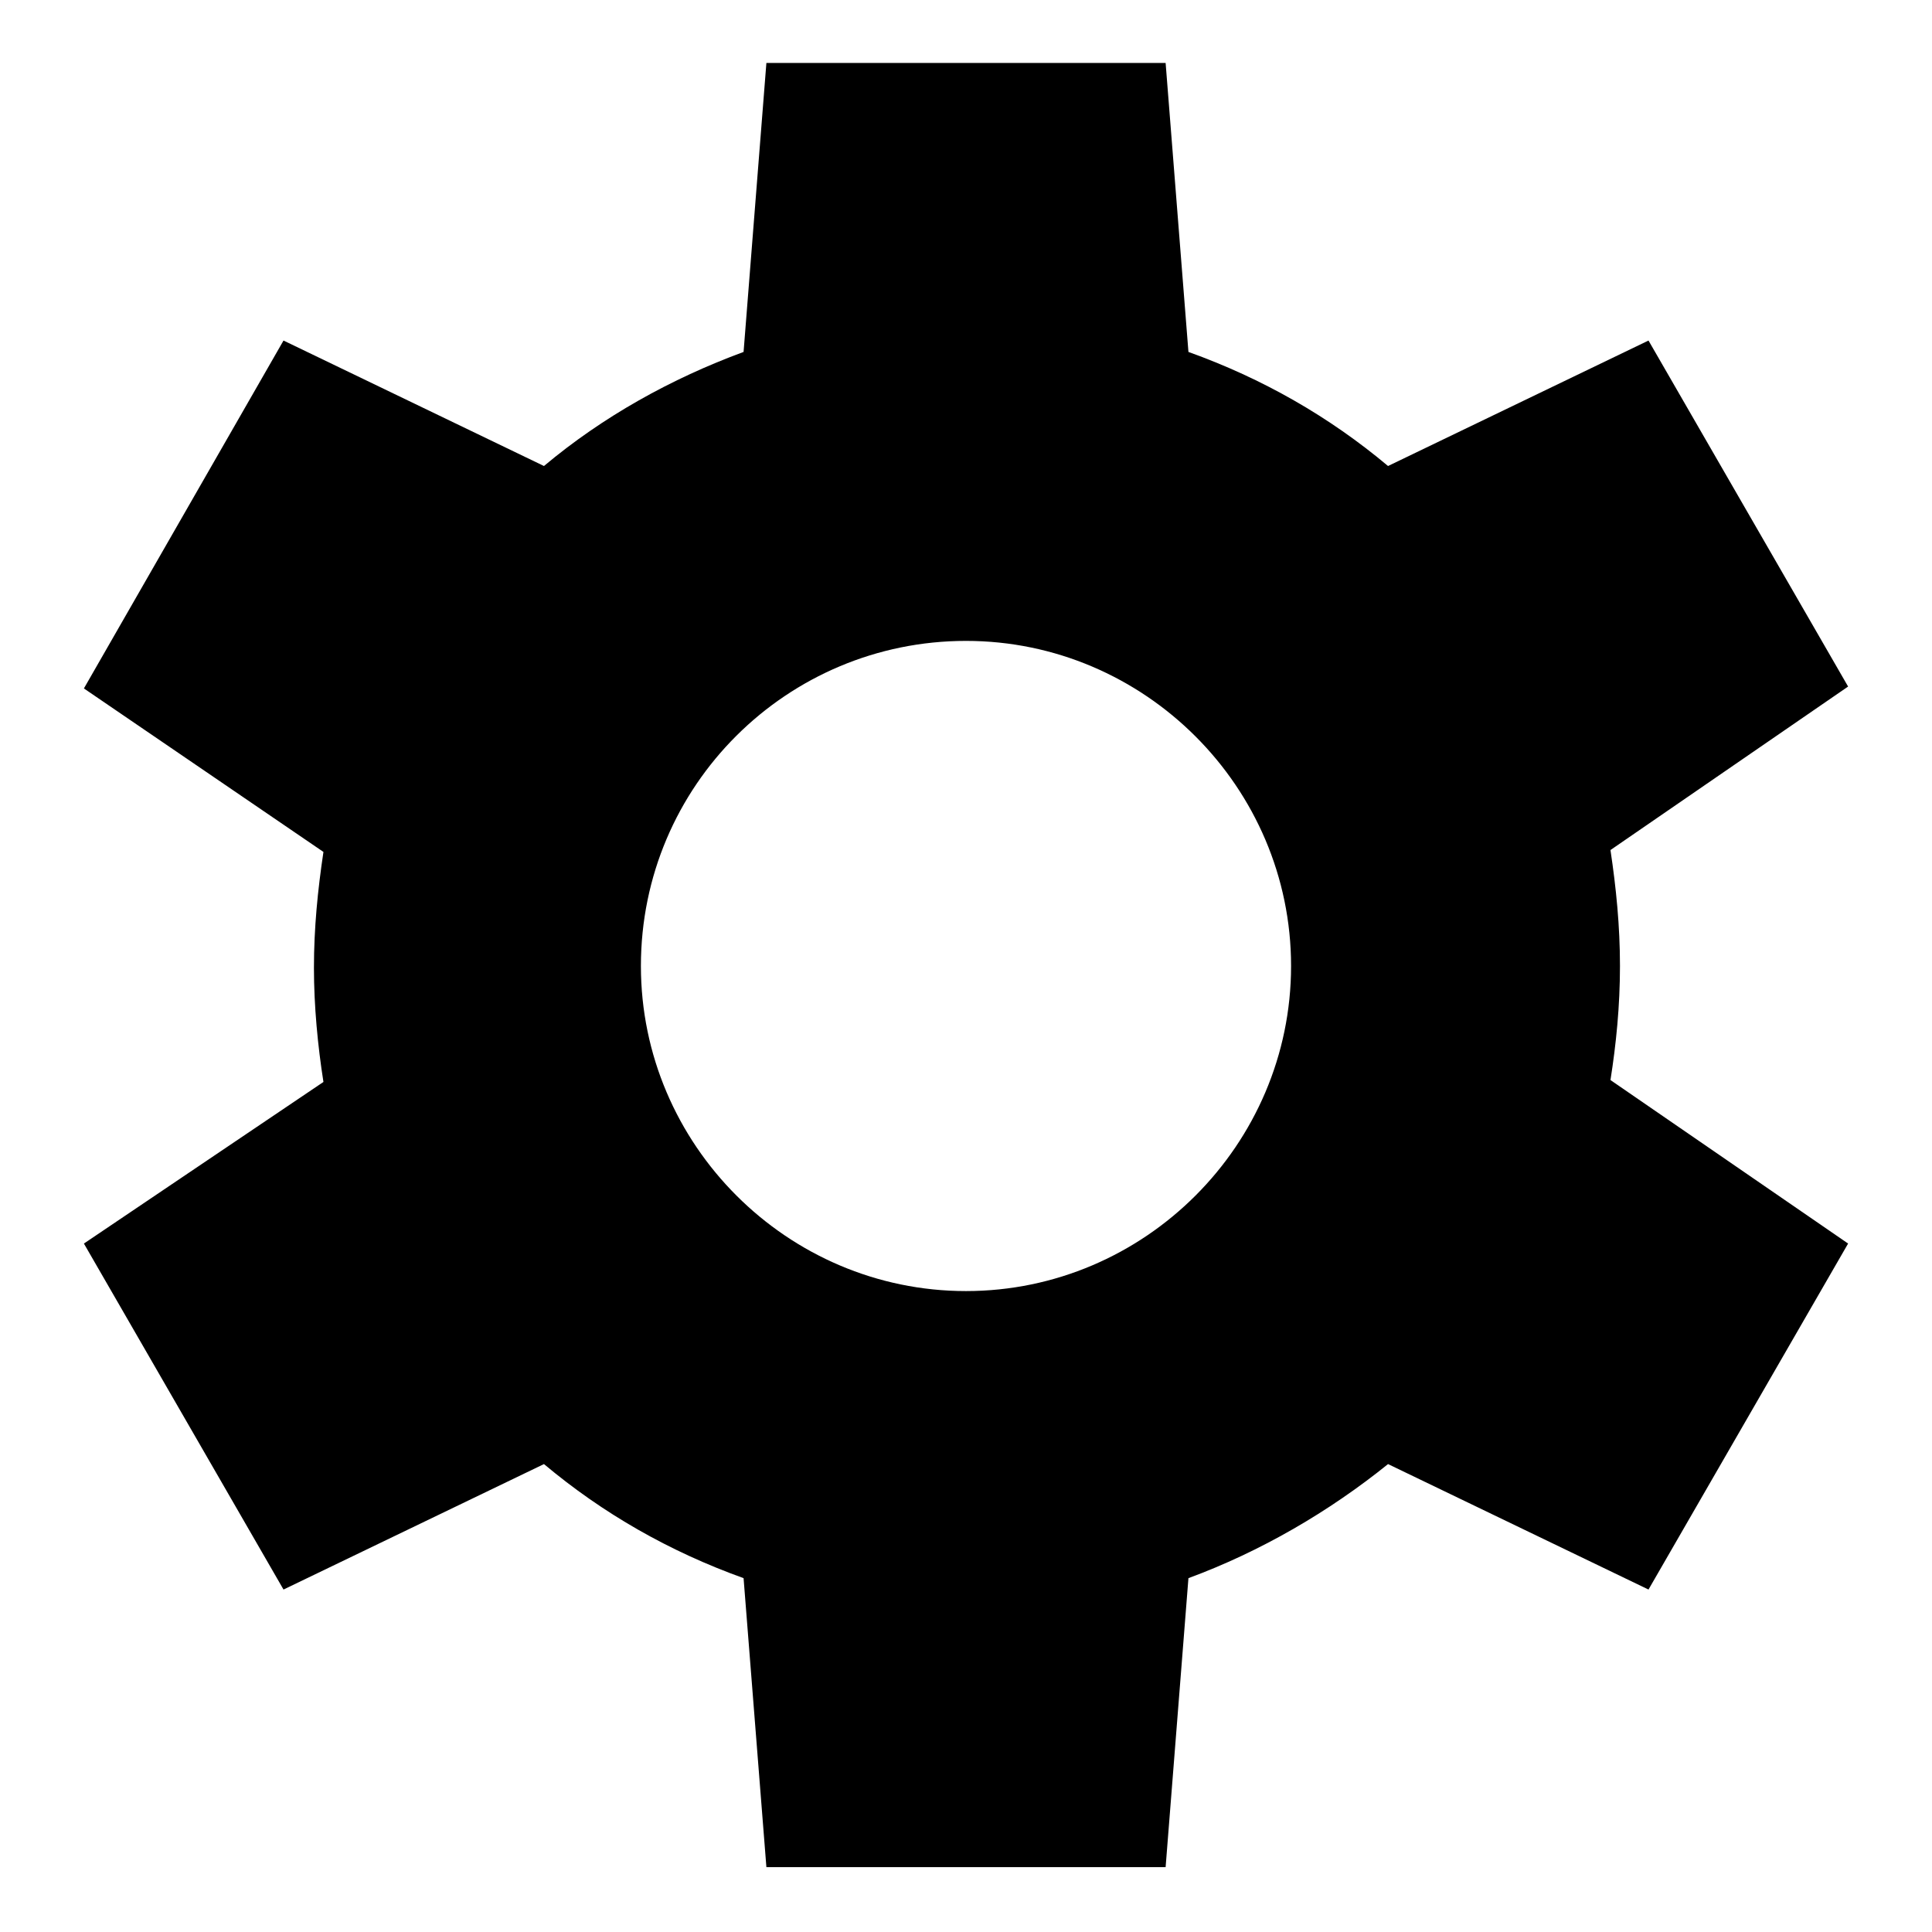
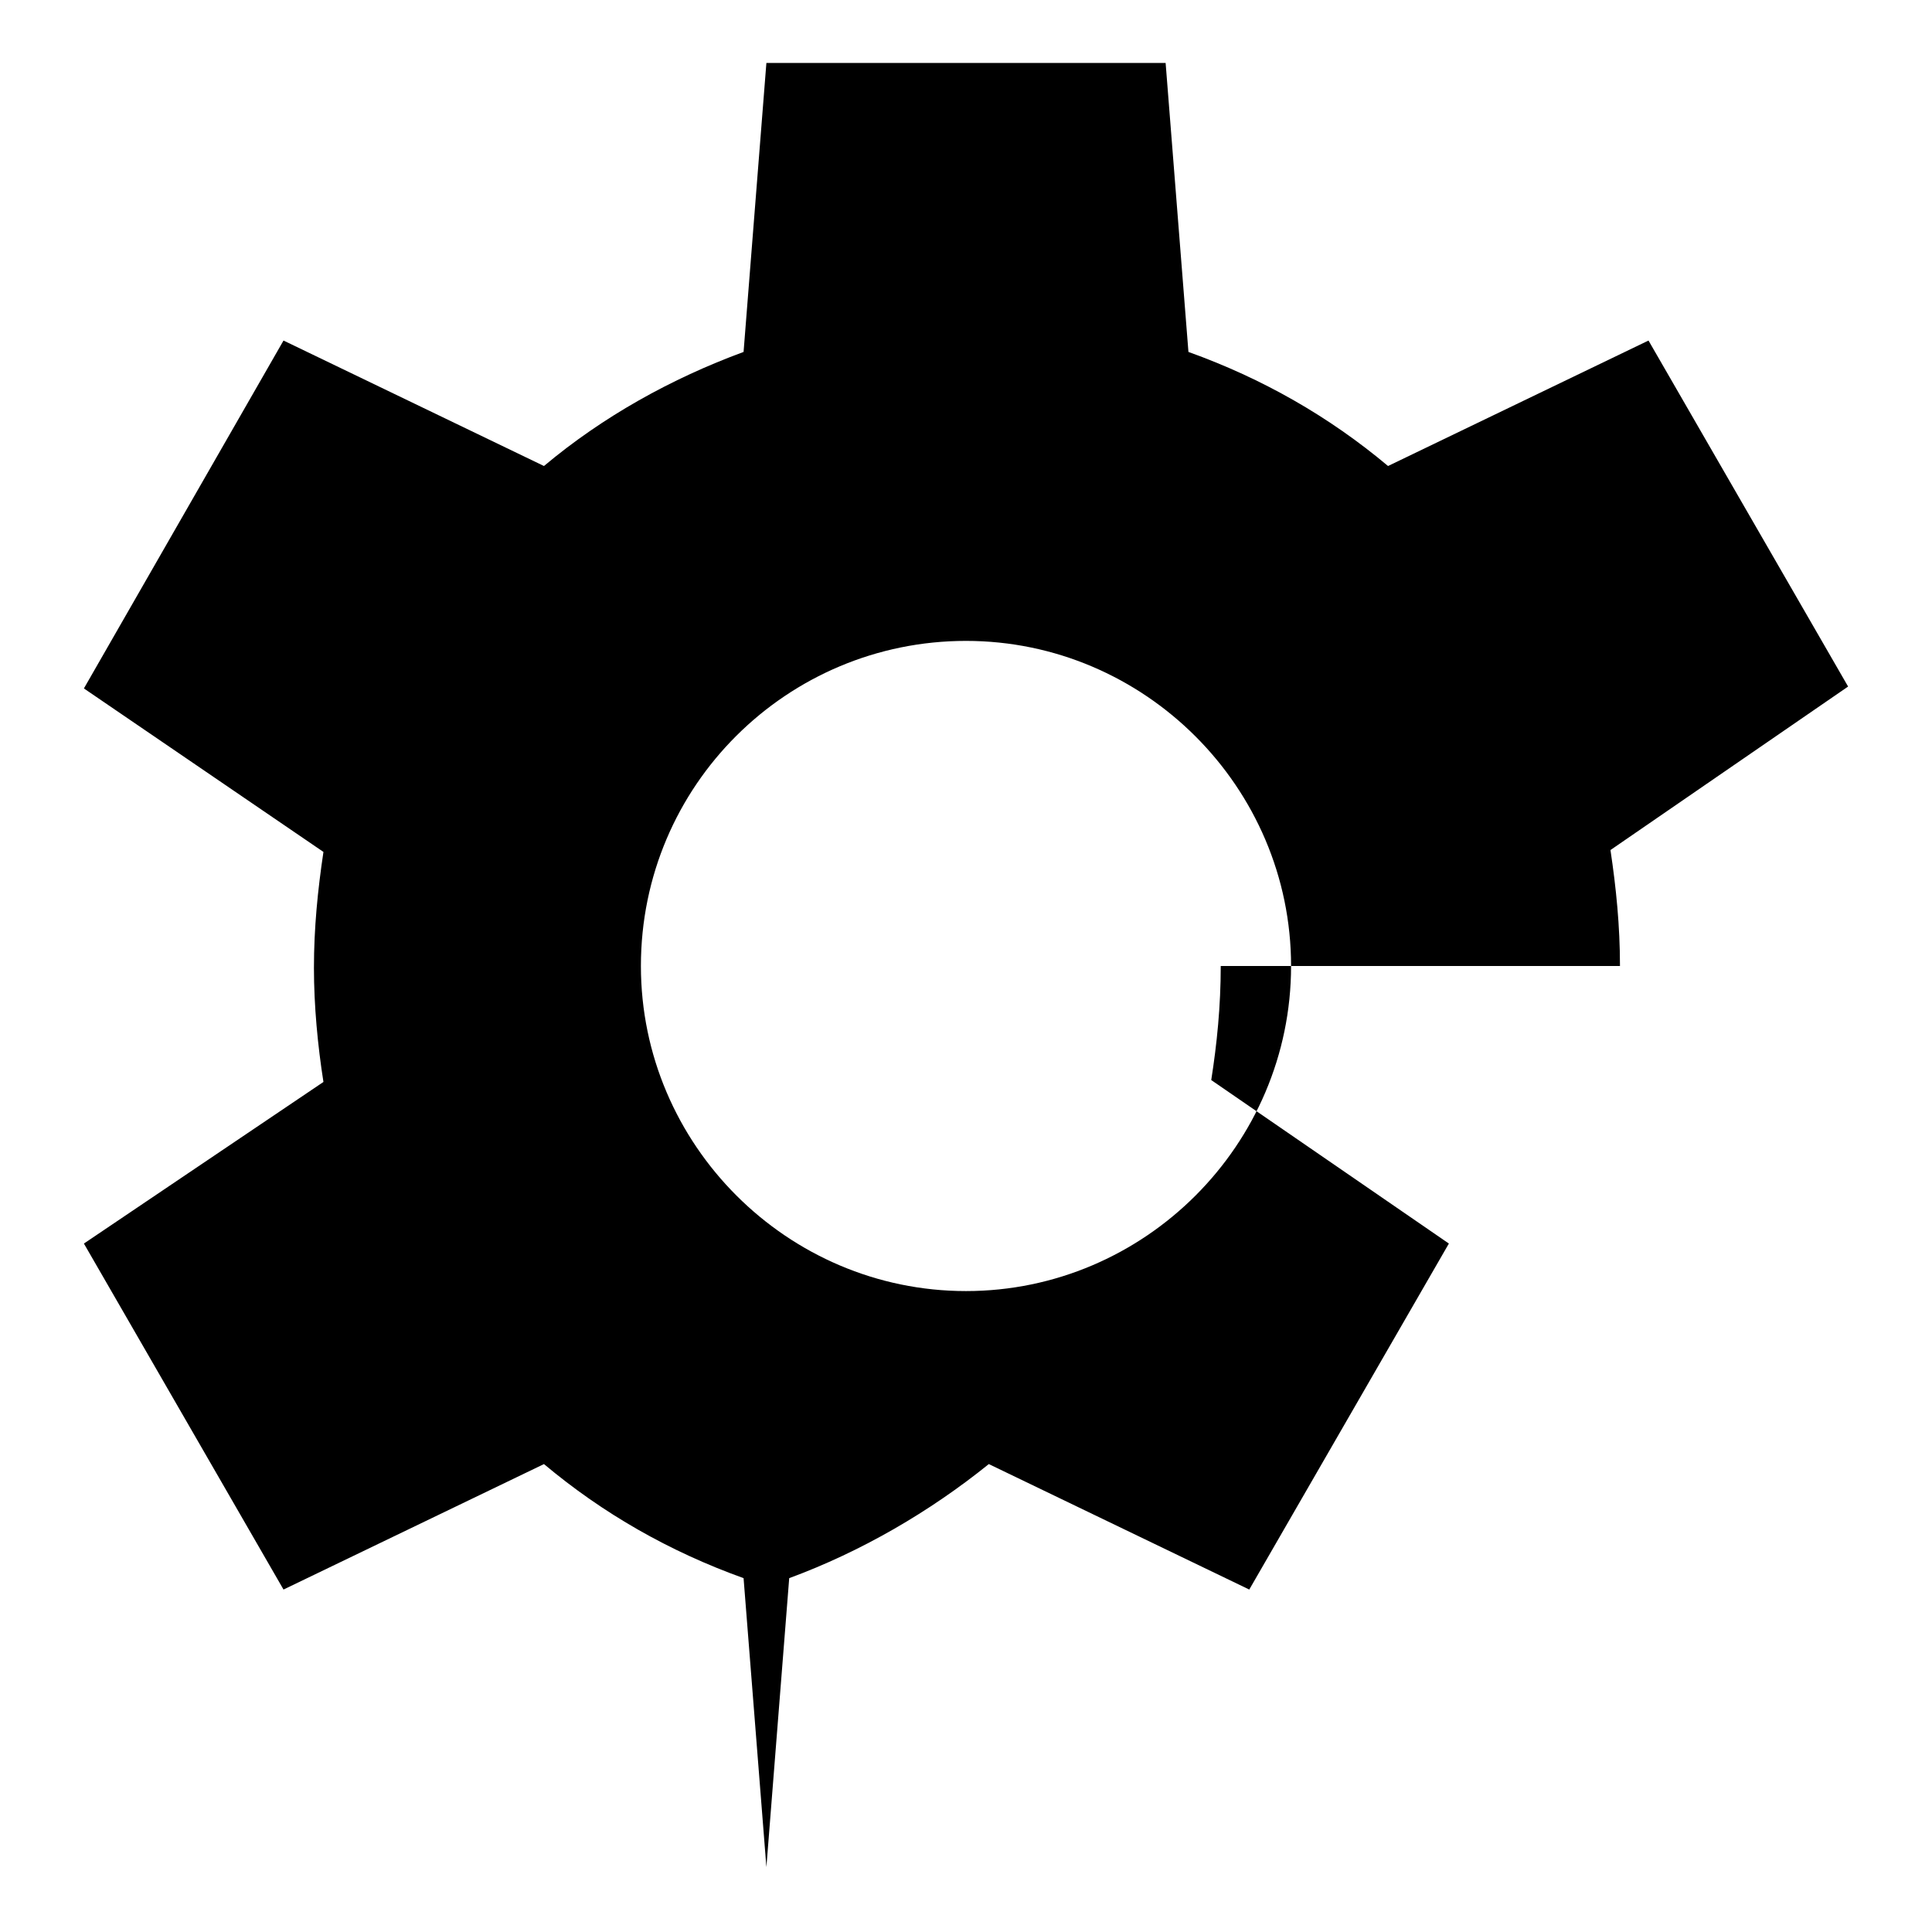
<svg xmlns="http://www.w3.org/2000/svg" fill="#000000" width="800px" height="800px" version="1.1" viewBox="144 144 512 512">
-   <path d="m573.31 400c0-10.578-1.008-20.656-2.519-30.73l62.977-43.328-52.898-91.695-69.023 33.25c-15.617-13.098-33.25-23.176-52.898-30.23l-6.047-76.578h-105.8l-6.047 76.578c-19.145 7.055-37.281 17.129-52.898 30.23l-69.023-33.25-52.898 92.195 63.48 43.328c-1.512 10.078-2.519 20.152-2.519 30.73 0 10.078 1.008 20.656 2.519 30.23l-63.48 42.824 52.898 91.691 69.023-33.25c15.617 13.098 33.25 23.176 52.898 30.23l6.047 76.578h105.8l6.047-76.578c19.145-7.055 37.281-17.633 52.898-30.23l69.023 33.25 52.898-91.691-62.977-43.328c1.512-9.57 2.519-19.648 2.519-30.227zm-173.31 86.148c-47.359 0-86.152-38.793-86.152-86.152 0-47.863 38.793-86.152 86.152-86.152 47.355 0.004 86.148 38.797 86.148 86.156 0 47.355-38.793 86.148-86.148 86.148z" />
+   <path d="m573.31 400c0-10.578-1.008-20.656-2.519-30.73l62.977-43.328-52.898-91.695-69.023 33.25c-15.617-13.098-33.25-23.176-52.898-30.23l-6.047-76.578h-105.8l-6.047 76.578c-19.145 7.055-37.281 17.129-52.898 30.23l-69.023-33.25-52.898 92.195 63.48 43.328c-1.512 10.078-2.519 20.152-2.519 30.73 0 10.078 1.008 20.656 2.519 30.23l-63.48 42.824 52.898 91.691 69.023-33.25c15.617 13.098 33.25 23.176 52.898 30.23l6.047 76.578l6.047-76.578c19.145-7.055 37.281-17.633 52.898-30.23l69.023 33.25 52.898-91.691-62.977-43.328c1.512-9.57 2.519-19.648 2.519-30.227zm-173.31 86.148c-47.359 0-86.152-38.793-86.152-86.152 0-47.863 38.793-86.152 86.152-86.152 47.355 0.004 86.148 38.797 86.148 86.156 0 47.355-38.793 86.148-86.148 86.148z" />
</svg>